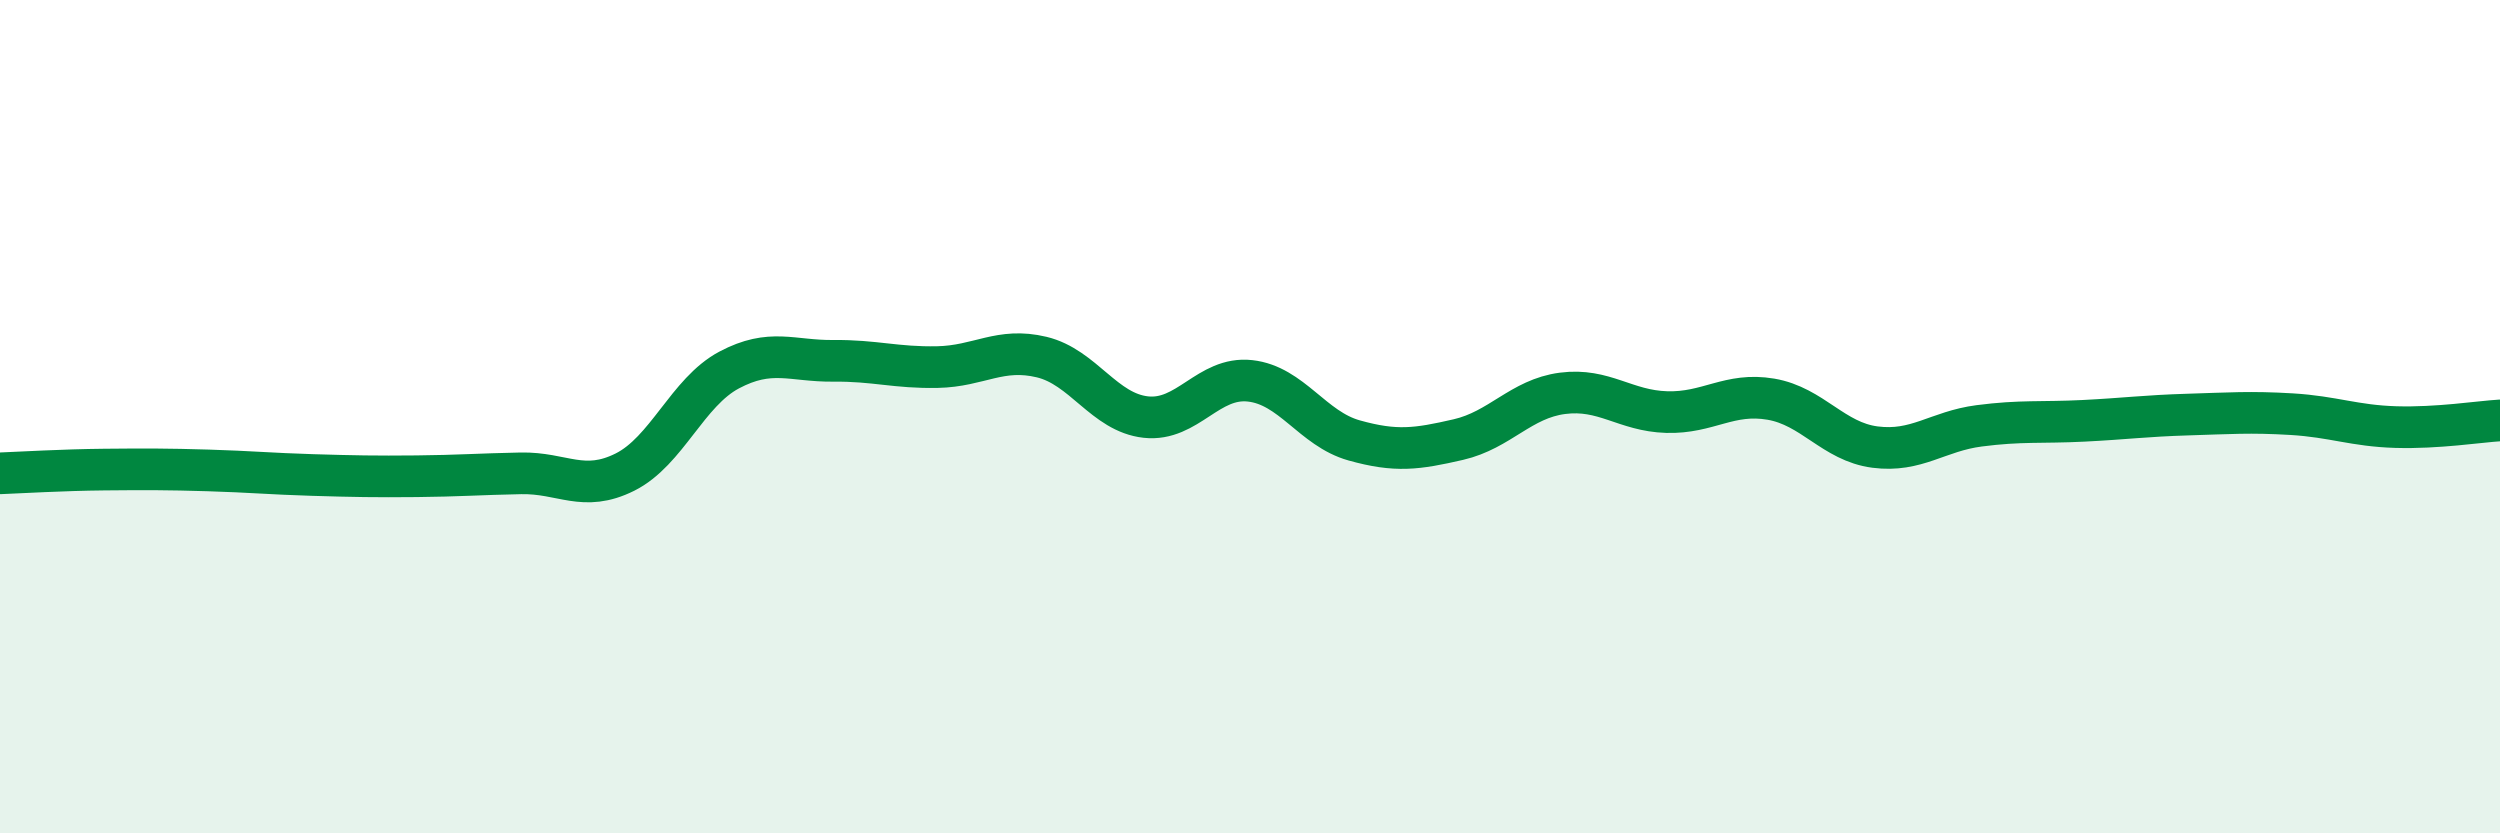
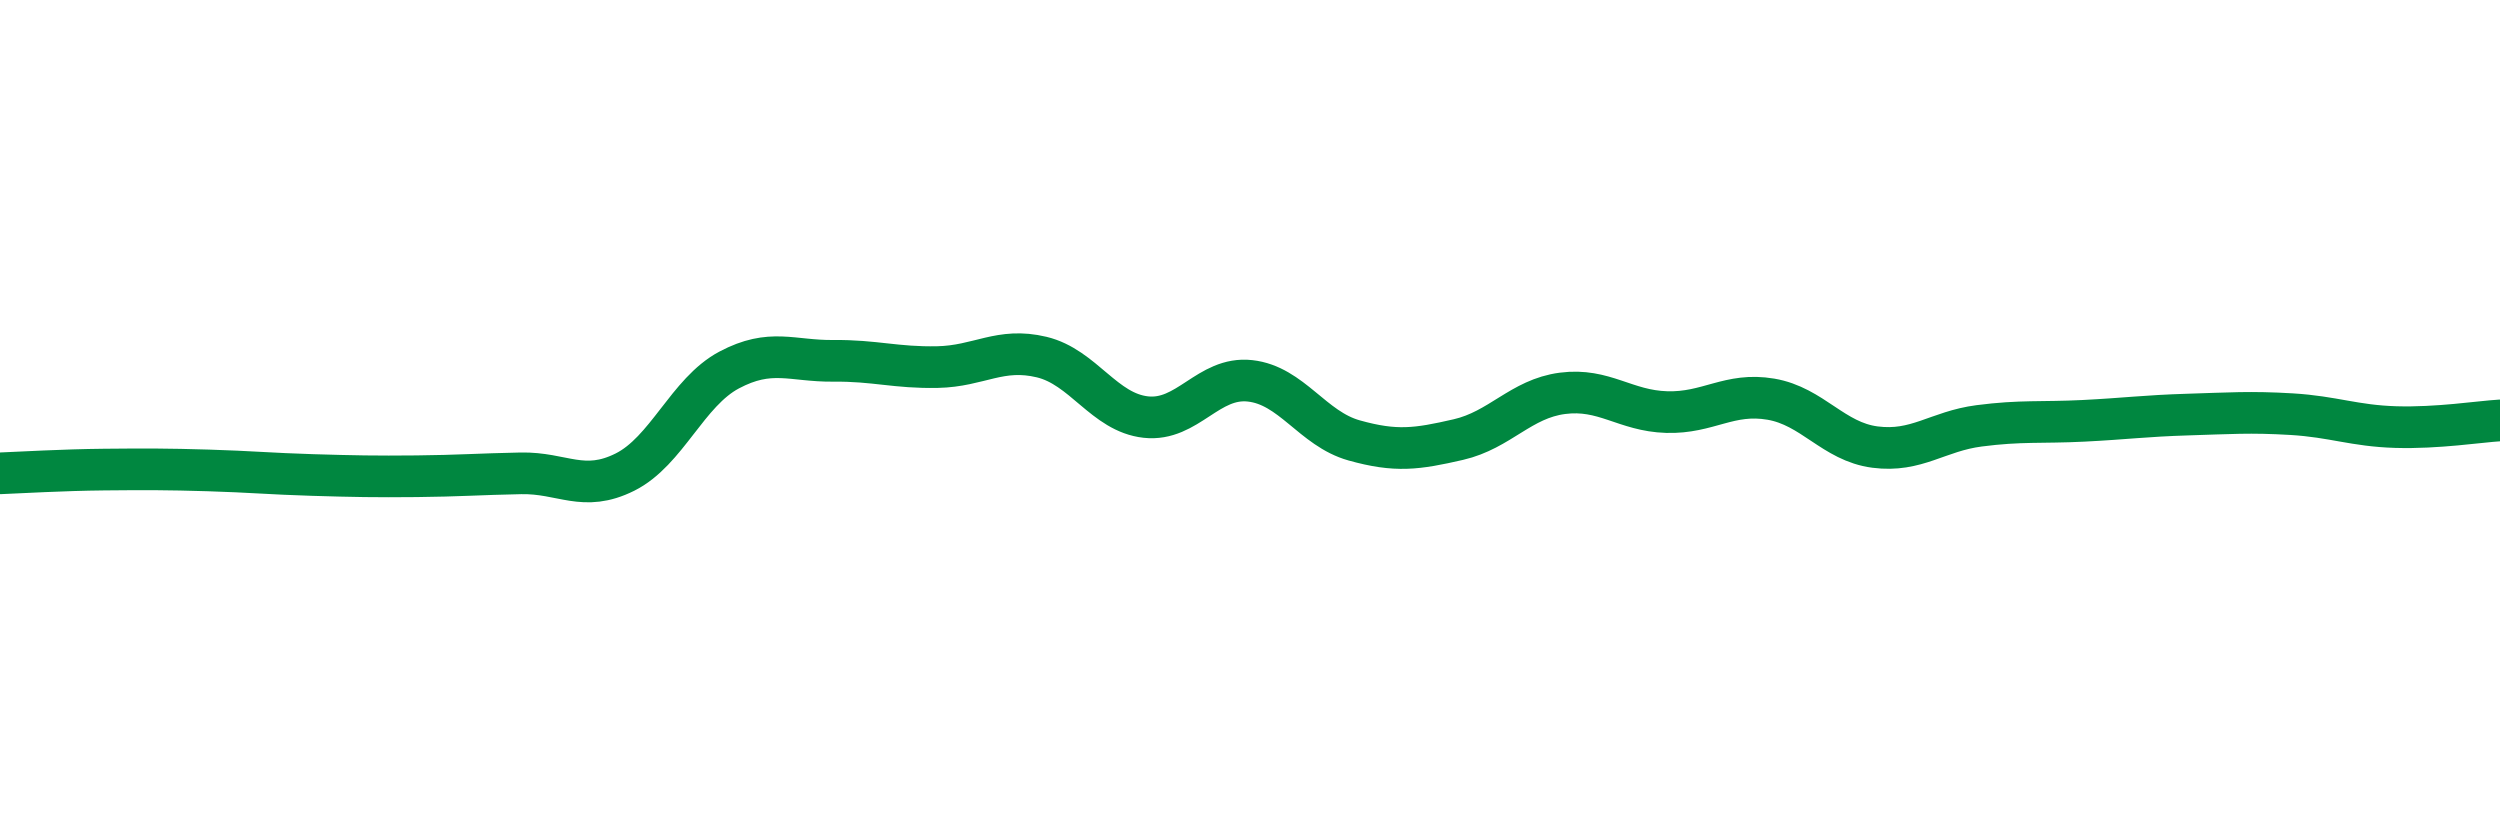
<svg xmlns="http://www.w3.org/2000/svg" width="60" height="20" viewBox="0 0 60 20">
-   <path d="M 0,11.36 C 0.5,11.34 1.5,11.28 2.5,11.27 C 3.5,11.26 4,11.26 5,11.29 C 6,11.32 6.5,11.37 7.5,11.4 C 8.5,11.43 9,11.44 10,11.43 C 11,11.42 11.5,11.38 12.5,11.36 C 13.5,11.34 14,11.83 15,11.33 C 16,10.83 16.5,9.41 17.5,8.88 C 18.5,8.35 19,8.67 20,8.66 C 21,8.65 21.5,8.83 22.5,8.81 C 23.5,8.79 24,8.33 25,8.57 C 26,8.81 26.5,9.9 27.5,10.01 C 28.5,10.12 29,9.03 30,9.14 C 31,9.25 31.5,10.29 32.5,10.57 C 33.5,10.85 34,10.78 35,10.55 C 36,10.32 36.5,9.57 37.5,9.44 C 38.5,9.31 39,9.86 40,9.89 C 41,9.92 41.5,9.41 42.5,9.58 C 43.5,9.75 44,10.6 45,10.73 C 46,10.86 46.5,10.35 47.5,10.22 C 48.5,10.09 49,10.15 50,10.1 C 51,10.05 51.5,9.98 52.5,9.95 C 53.5,9.92 54,9.88 55,9.94 C 56,10 56.5,10.22 57.5,10.25 C 58.5,10.28 59.5,10.12 60,10.09L60 20L0 20Z" fill="#008740" opacity="0.1" stroke-linecap="round" stroke-linejoin="round" />
  <path d="M 0,11.36 C 0.5,11.34 1.5,11.28 2.5,11.27 C 3.5,11.26 4,11.26 5,11.29 C 6,11.32 6.5,11.37 7.5,11.4 C 8.5,11.43 9,11.44 10,11.43 C 11,11.42 11.5,11.38 12.5,11.36 C 13.5,11.34 14,11.83 15,11.33 C 16,10.83 16.5,9.41 17.5,8.88 C 18.5,8.35 19,8.67 20,8.66 C 21,8.65 21.5,8.83 22.5,8.81 C 23.5,8.79 24,8.33 25,8.57 C 26,8.81 26.5,9.9 27.5,10.01 C 28.5,10.12 29,9.03 30,9.14 C 31,9.25 31.5,10.29 32.5,10.57 C 33.5,10.85 34,10.78 35,10.55 C 36,10.32 36.5,9.57 37.5,9.44 C 38.5,9.31 39,9.86 40,9.89 C 41,9.92 41.5,9.41 42.5,9.58 C 43.5,9.75 44,10.6 45,10.73 C 46,10.86 46.5,10.35 47.5,10.22 C 48.5,10.09 49,10.15 50,10.1 C 51,10.05 51.5,9.98 52.5,9.95 C 53.5,9.92 54,9.88 55,9.94 C 56,10 56.5,10.22 57.5,10.25 C 58.5,10.28 59.5,10.12 60,10.09" stroke="#008740" stroke-width="1" fill="none" stroke-linecap="round" stroke-linejoin="round" />
</svg>